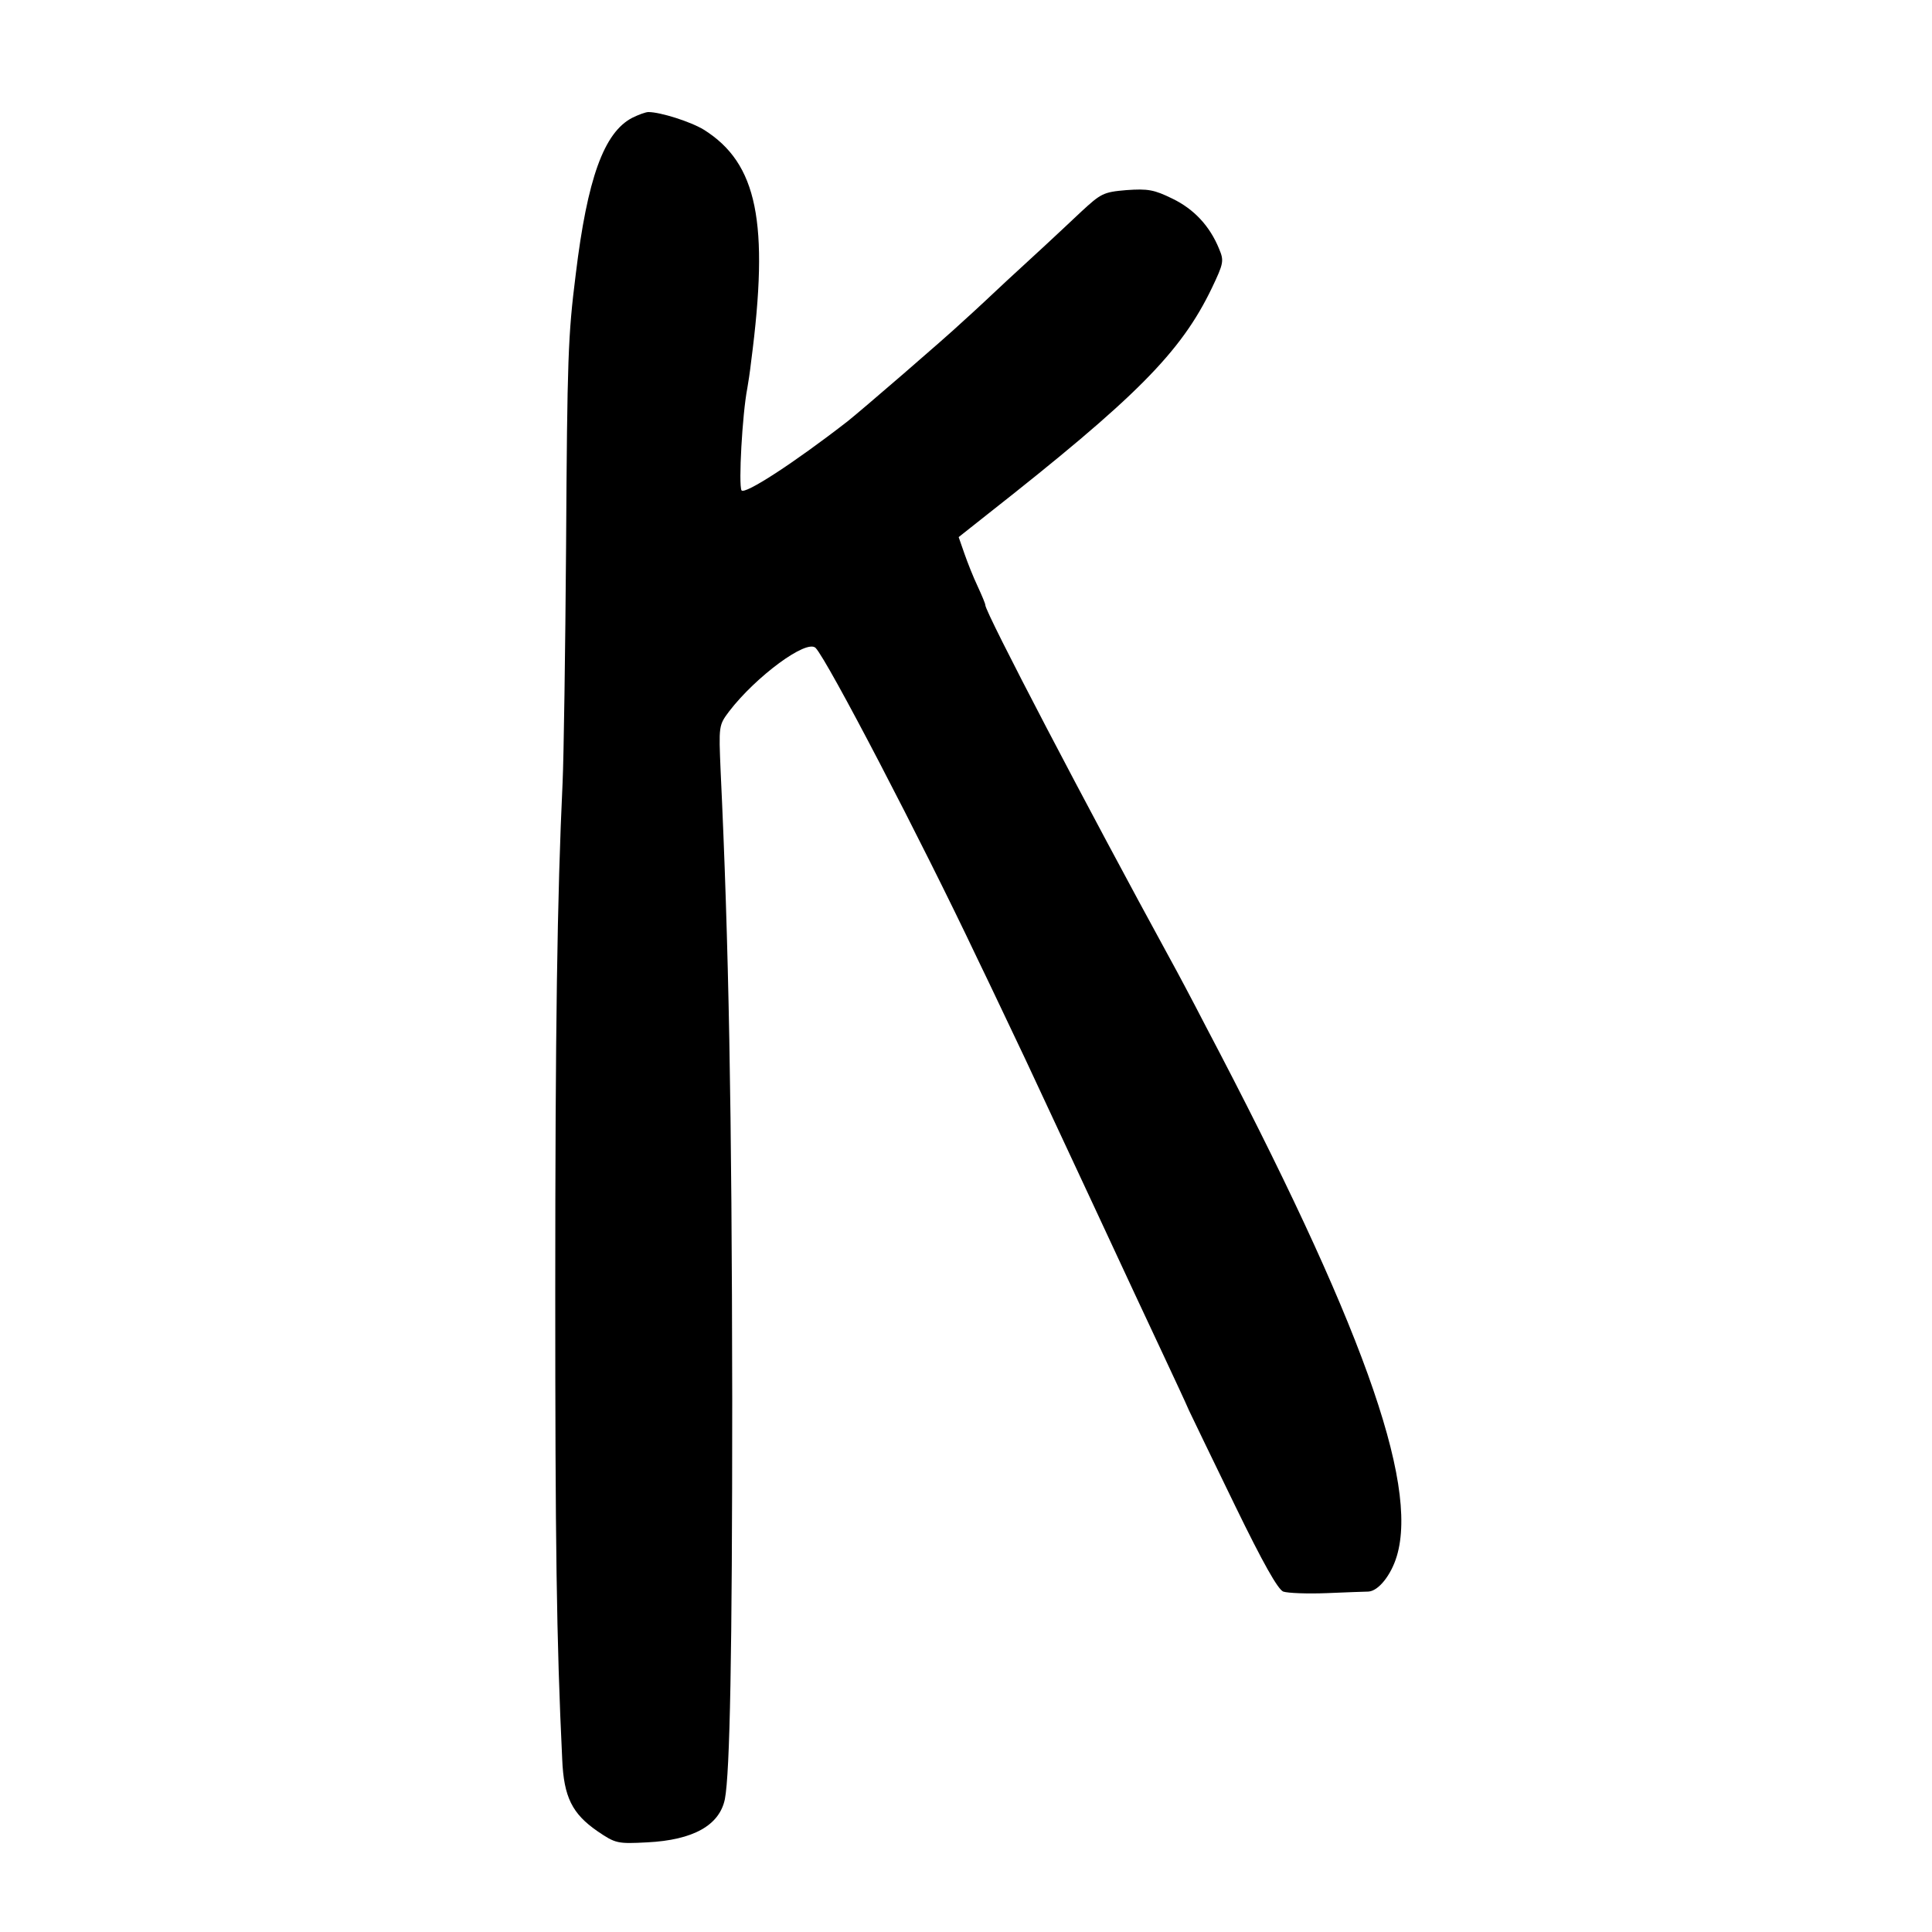
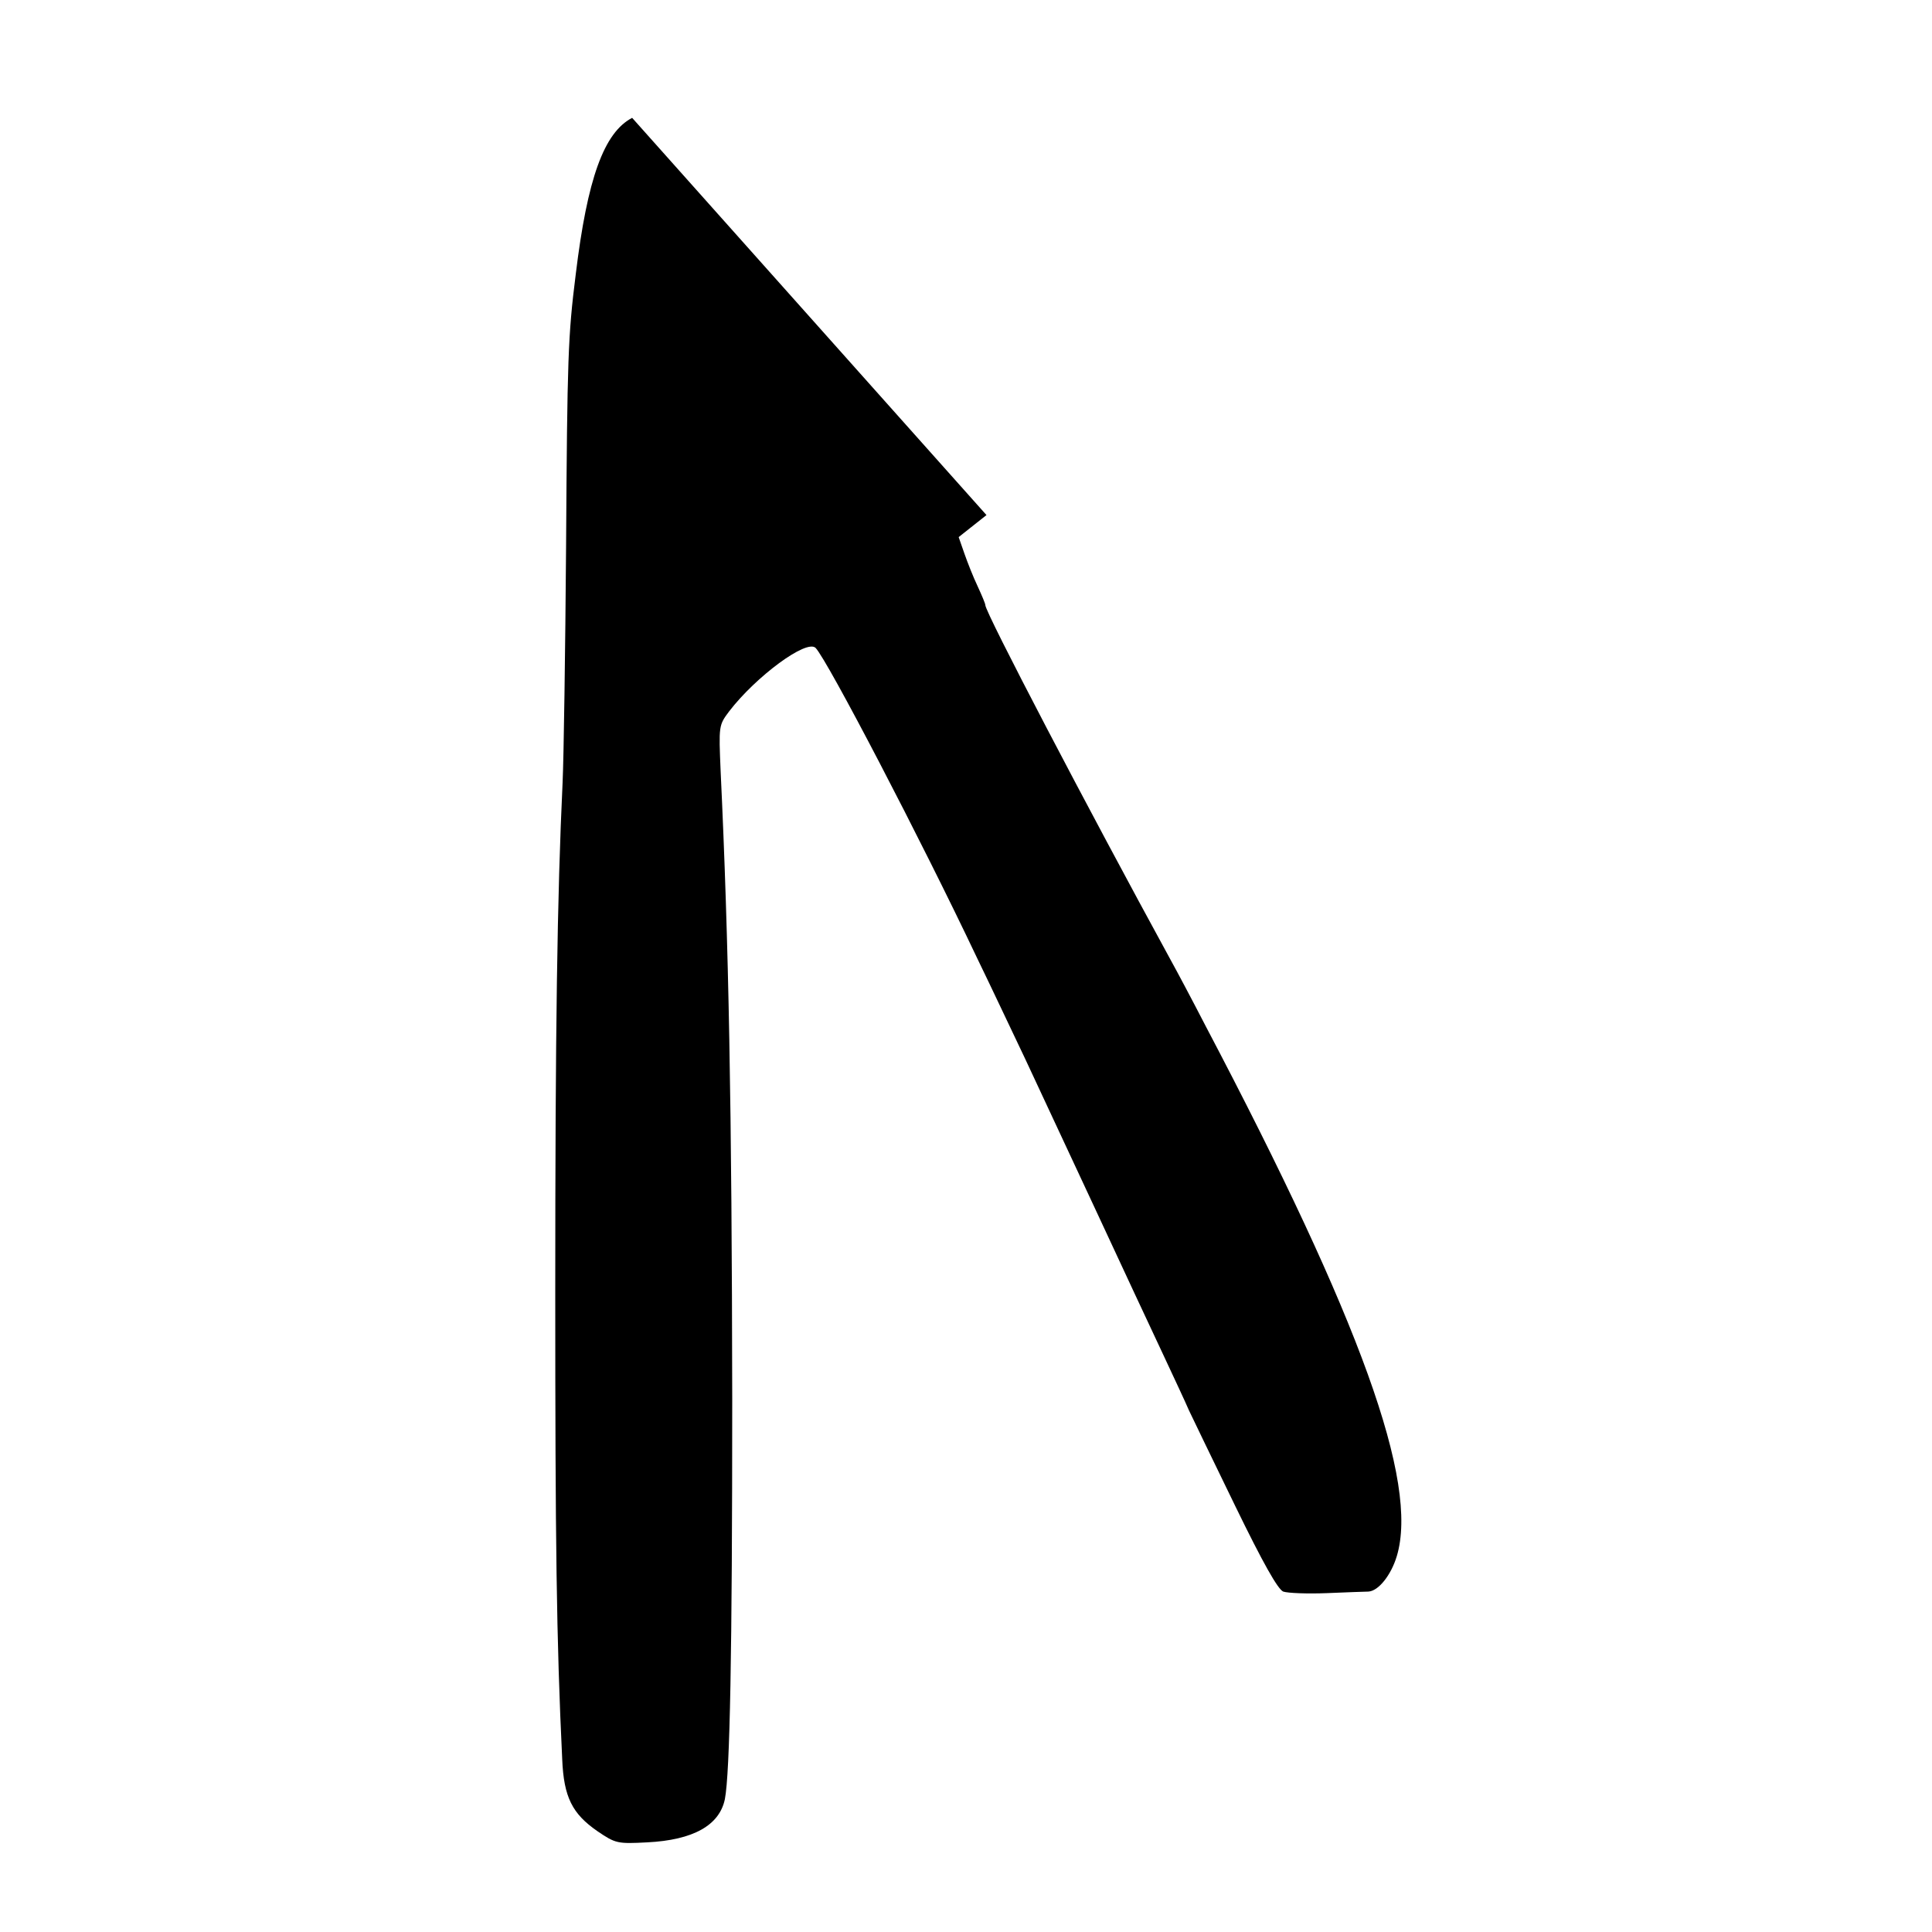
<svg xmlns="http://www.w3.org/2000/svg" version="1.0" width="500pt" height="500pt" viewBox="0 0 500 500" preserveAspectRatio="xMidYMid meet">
  <g transform="translate(0,500) scale(0.1,-0.1)" fill="#000000" stroke="none">
-     <path d="M1636 4695 c-73 -38 -116 -157 -146 -405 -20 -159 -22 -215 -25 -705 -2 -269 -6 -544 -9 -610 -14 -295 -19 -641 -19 -1320 0 -640 3 -898 18 -1208 4 -98 26 -141 91 -186 47 -32 52 -33 129 -29 119 6 187 44 201 112 13 68 19 375 19 1036 -1 748 -9 1181 -30 1624 -5 118 -5 119 22 155 69 90 201 188 224 164 31 -33 271 -493 418 -803 36 -74 91 -191 124 -260 32 -69 114 -244 182 -390 68 -146 146 -314 175 -375 28 -60 59 -126 67 -145 9 -19 63 -131 120 -248 72 -148 110 -215 124 -221 12 -4 62 -6 113 -4 50 2 98 4 107 4 26 1 59 42 74 92 57 191 -93 608 -495 1372 -34 66 -75 143 -90 170 -217 397 -480 900 -480 919 0 4 -9 25 -20 49 -11 23 -26 61 -34 84 l-15 43 72 57 c388 305 503 421 583 587 31 65 32 71 19 102 -24 59 -65 103 -121 130 -47 23 -63 26 -119 22 -60 -5 -66 -9 -117 -56 -29 -27 -71 -67 -93 -87 -22 -20 -67 -62 -101 -93 -33 -31 -82 -77 -110 -102 -50 -47 -266 -233 -300 -260 -139 -108 -267 -191 -275 -179 -8 14 2 198 15 264 2 11 7 43 10 70 47 360 16 512 -122 599 -34 21 -113 46 -144 46 -7 0 -26 -7 -42 -15z" />
+     <path d="M1636 4695 c-73 -38 -116 -157 -146 -405 -20 -159 -22 -215 -25 -705 -2 -269 -6 -544 -9 -610 -14 -295 -19 -641 -19 -1320 0 -640 3 -898 18 -1208 4 -98 26 -141 91 -186 47 -32 52 -33 129 -29 119 6 187 44 201 112 13 68 19 375 19 1036 -1 748 -9 1181 -30 1624 -5 118 -5 119 22 155 69 90 201 188 224 164 31 -33 271 -493 418 -803 36 -74 91 -191 124 -260 32 -69 114 -244 182 -390 68 -146 146 -314 175 -375 28 -60 59 -126 67 -145 9 -19 63 -131 120 -248 72 -148 110 -215 124 -221 12 -4 62 -6 113 -4 50 2 98 4 107 4 26 1 59 42 74 92 57 191 -93 608 -495 1372 -34 66 -75 143 -90 170 -217 397 -480 900 -480 919 0 4 -9 25 -20 49 -11 23 -26 61 -34 84 l-15 43 72 57 z" />
  </g>
</svg>